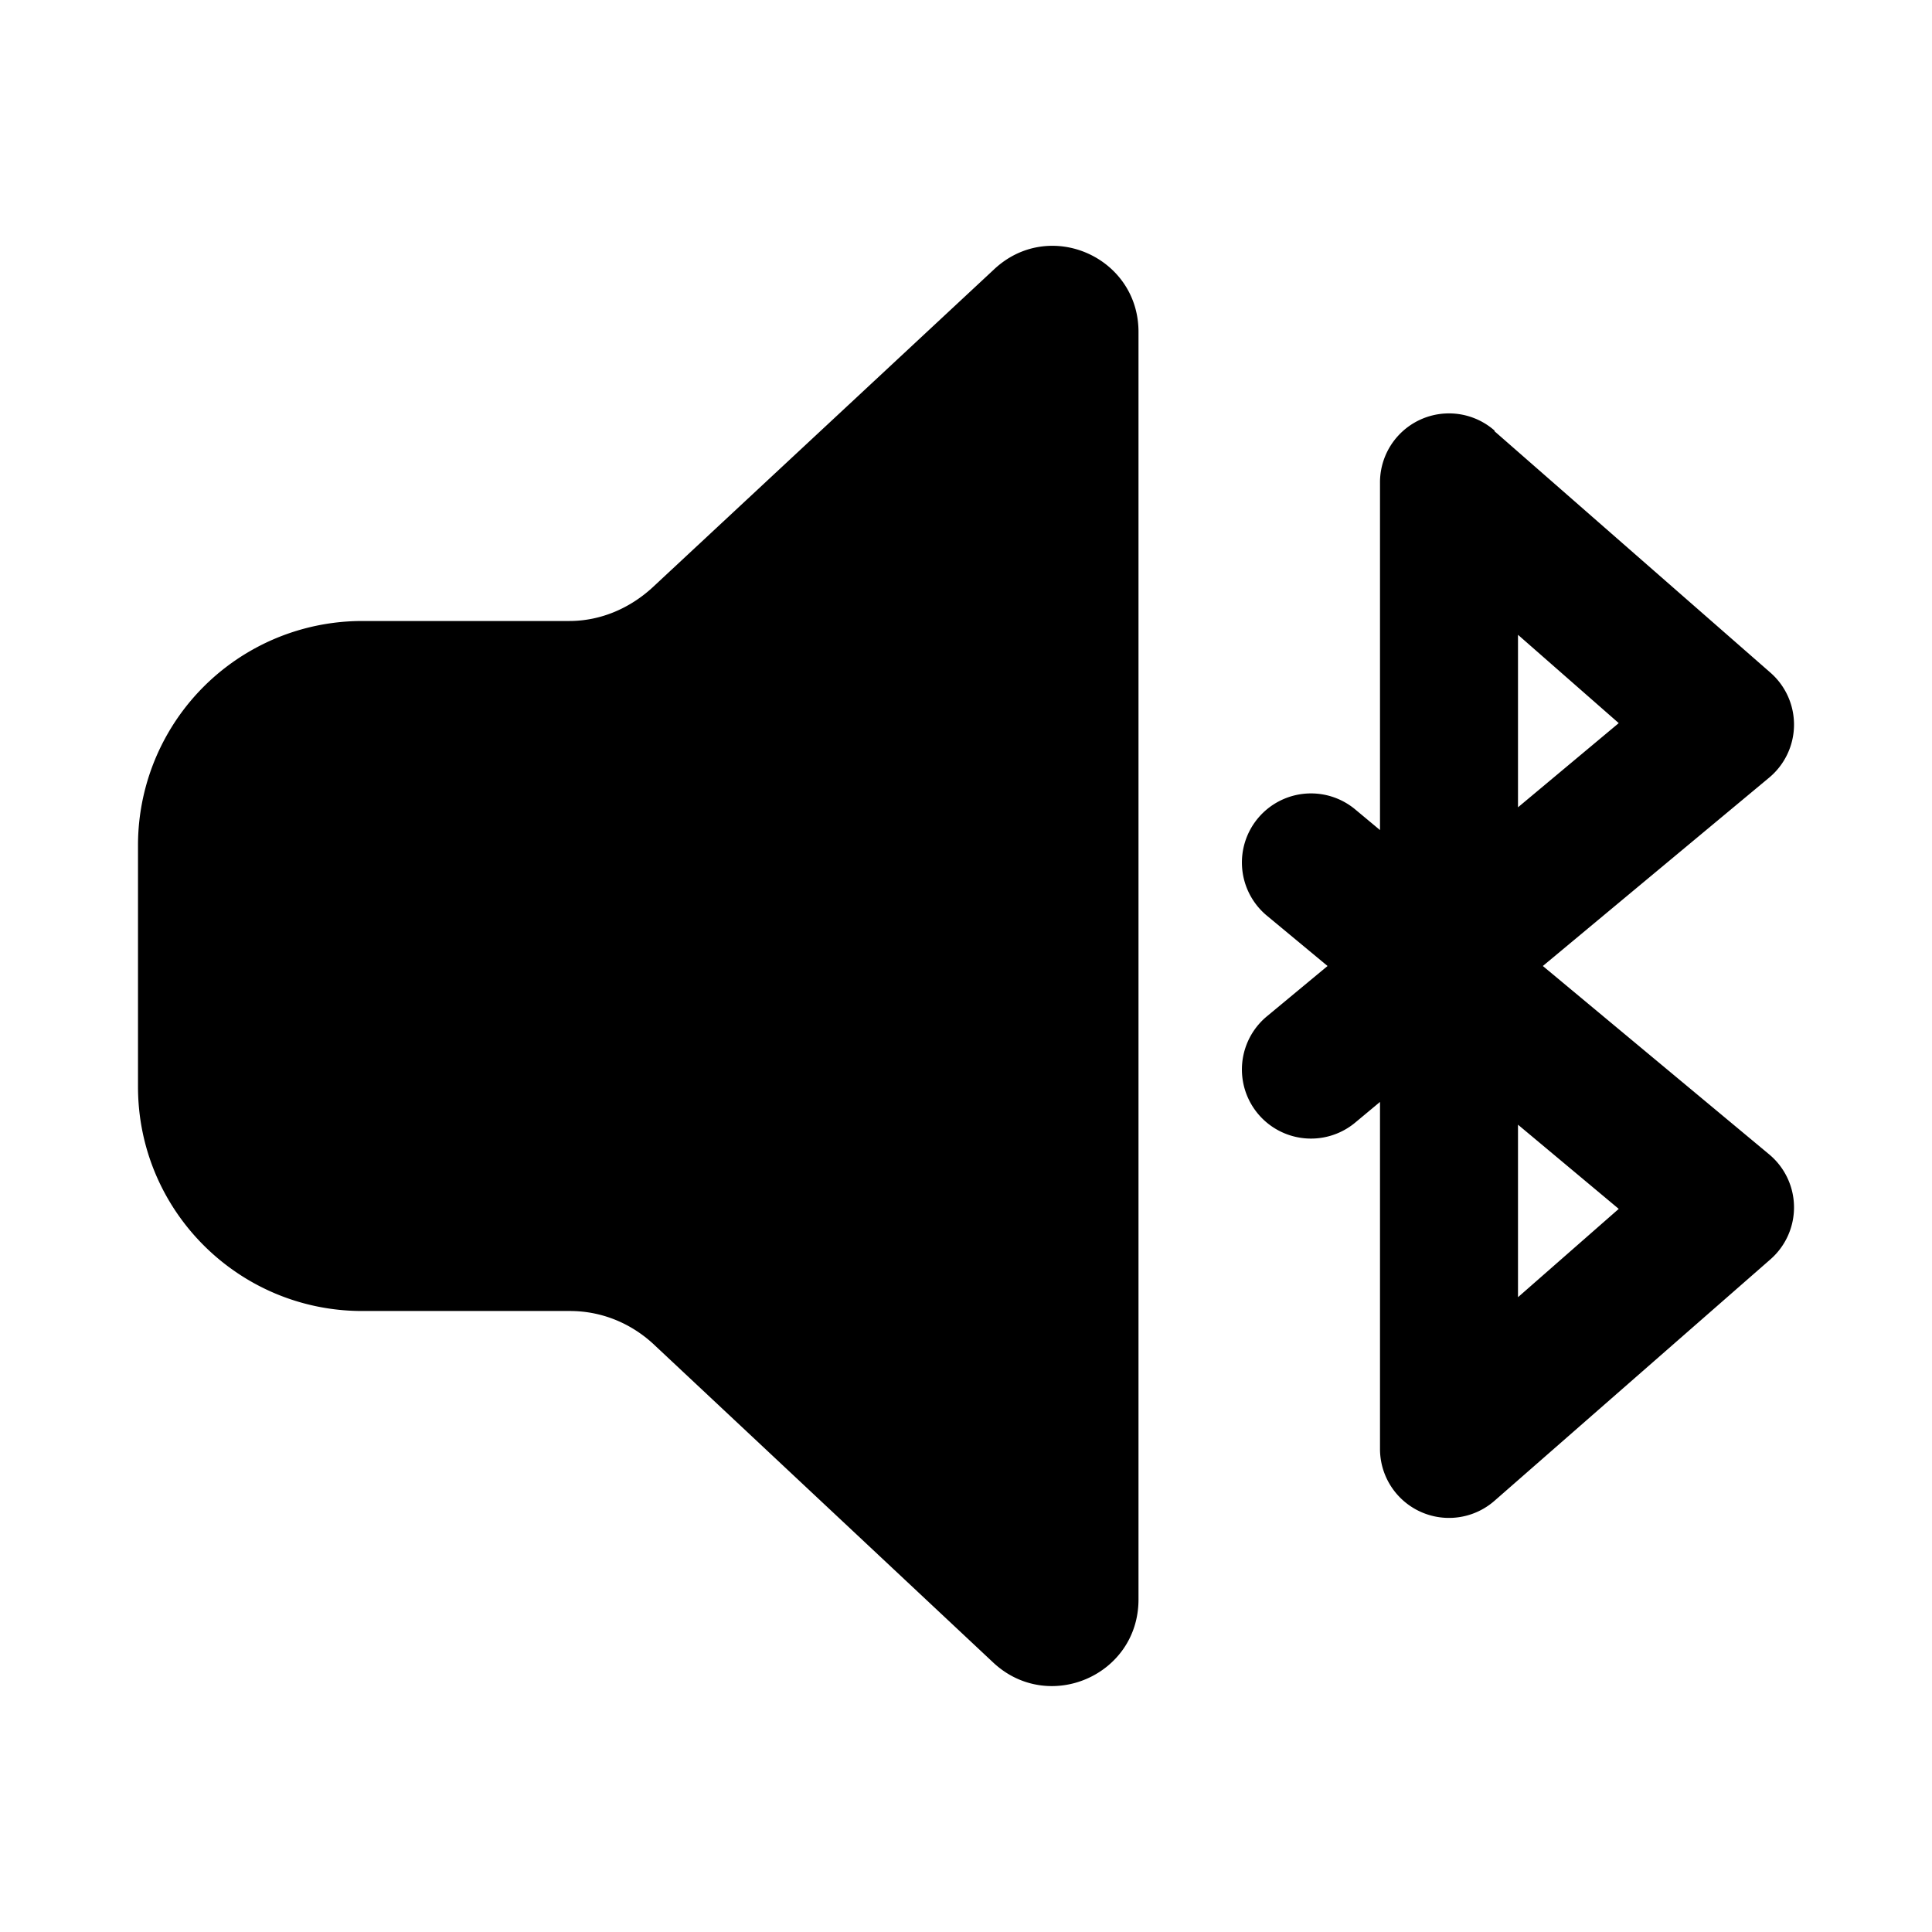
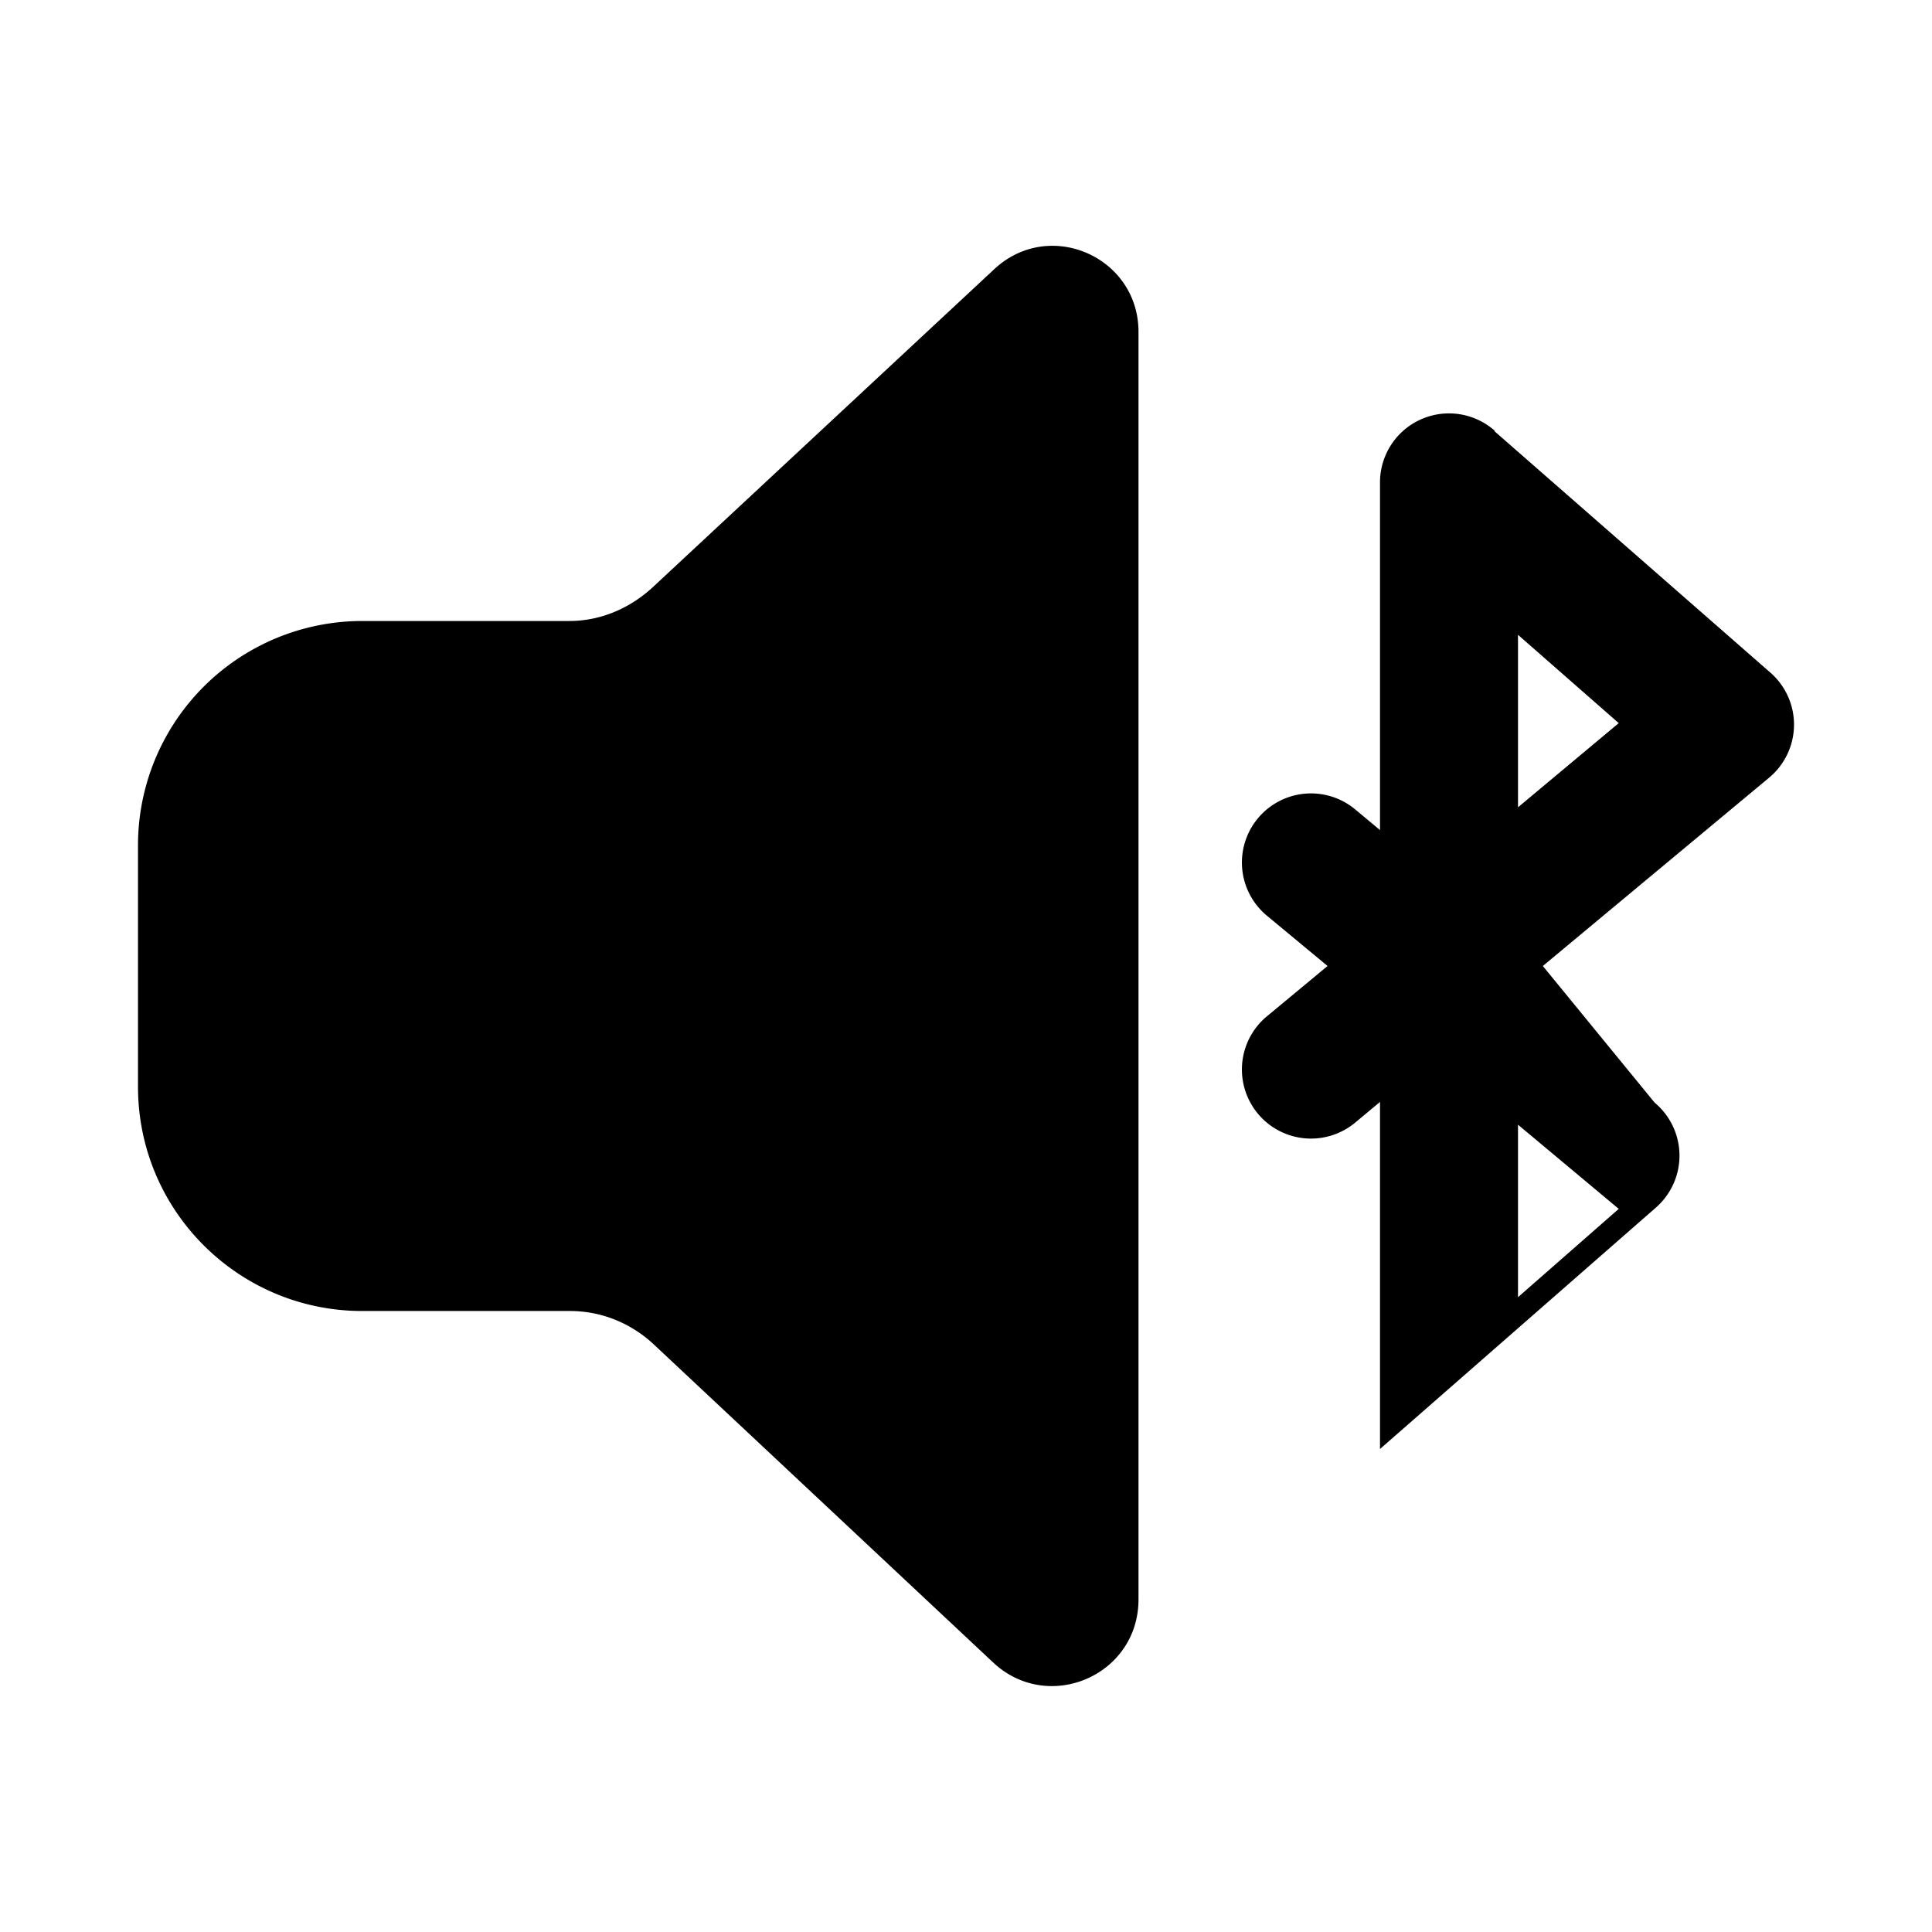
<svg fill="currentColor" viewBox="0 0 28 28">
-   <path d="M16.5 4.81c0-1.09-1.3-1.66-2.1-.9L9.45 8.52c-.33.3-.75.48-1.2.48h-3A3.25 3.25 0 0 0 2 12.26v3.49C2 17.55 3.46 19 5.25 19h3.01c.45 0 .87.17 1.2.47l4.94 4.63c.8.74 2.1.18 2.1-.92V4.81Zm5.16 1.43A1 1 0 0 0 20 7v5.03l-.36-.3a1 1 0 1 0-1.28 1.54l.88.73-.88.73a1 1 0 0 0 1.28 1.54l.36-.3V21a1 1 0 0 0 1.66.75l4-3.5a1 1 0 0 0-.02-1.52L22.36 14l3.28-2.73a1 1 0 0 0 .02-1.52l-4-3.5Zm1.8 11.28L22 18.8v-2.5l1.46 1.22ZM22 9.2l1.46 1.28L22 11.7V9.2Z" />
+   <path d="M16.5 4.81c0-1.09-1.3-1.66-2.1-.9L9.45 8.52c-.33.3-.75.48-1.2.48h-3A3.25 3.25 0 0 0 2 12.26v3.49C2 17.55 3.46 19 5.25 19h3.01c.45 0 .87.17 1.2.47l4.94 4.63c.8.74 2.1.18 2.1-.92V4.81Zm5.16 1.43A1 1 0 0 0 20 7v5.03l-.36-.3a1 1 0 1 0-1.28 1.54l.88.73-.88.73a1 1 0 0 0 1.28 1.54l.36-.3V21l4-3.5a1 1 0 0 0-.02-1.52L22.36 14l3.28-2.73a1 1 0 0 0 .02-1.52l-4-3.5Zm1.8 11.28L22 18.8v-2.5l1.46 1.22ZM22 9.2l1.46 1.28L22 11.7V9.2Z" />
</svg>